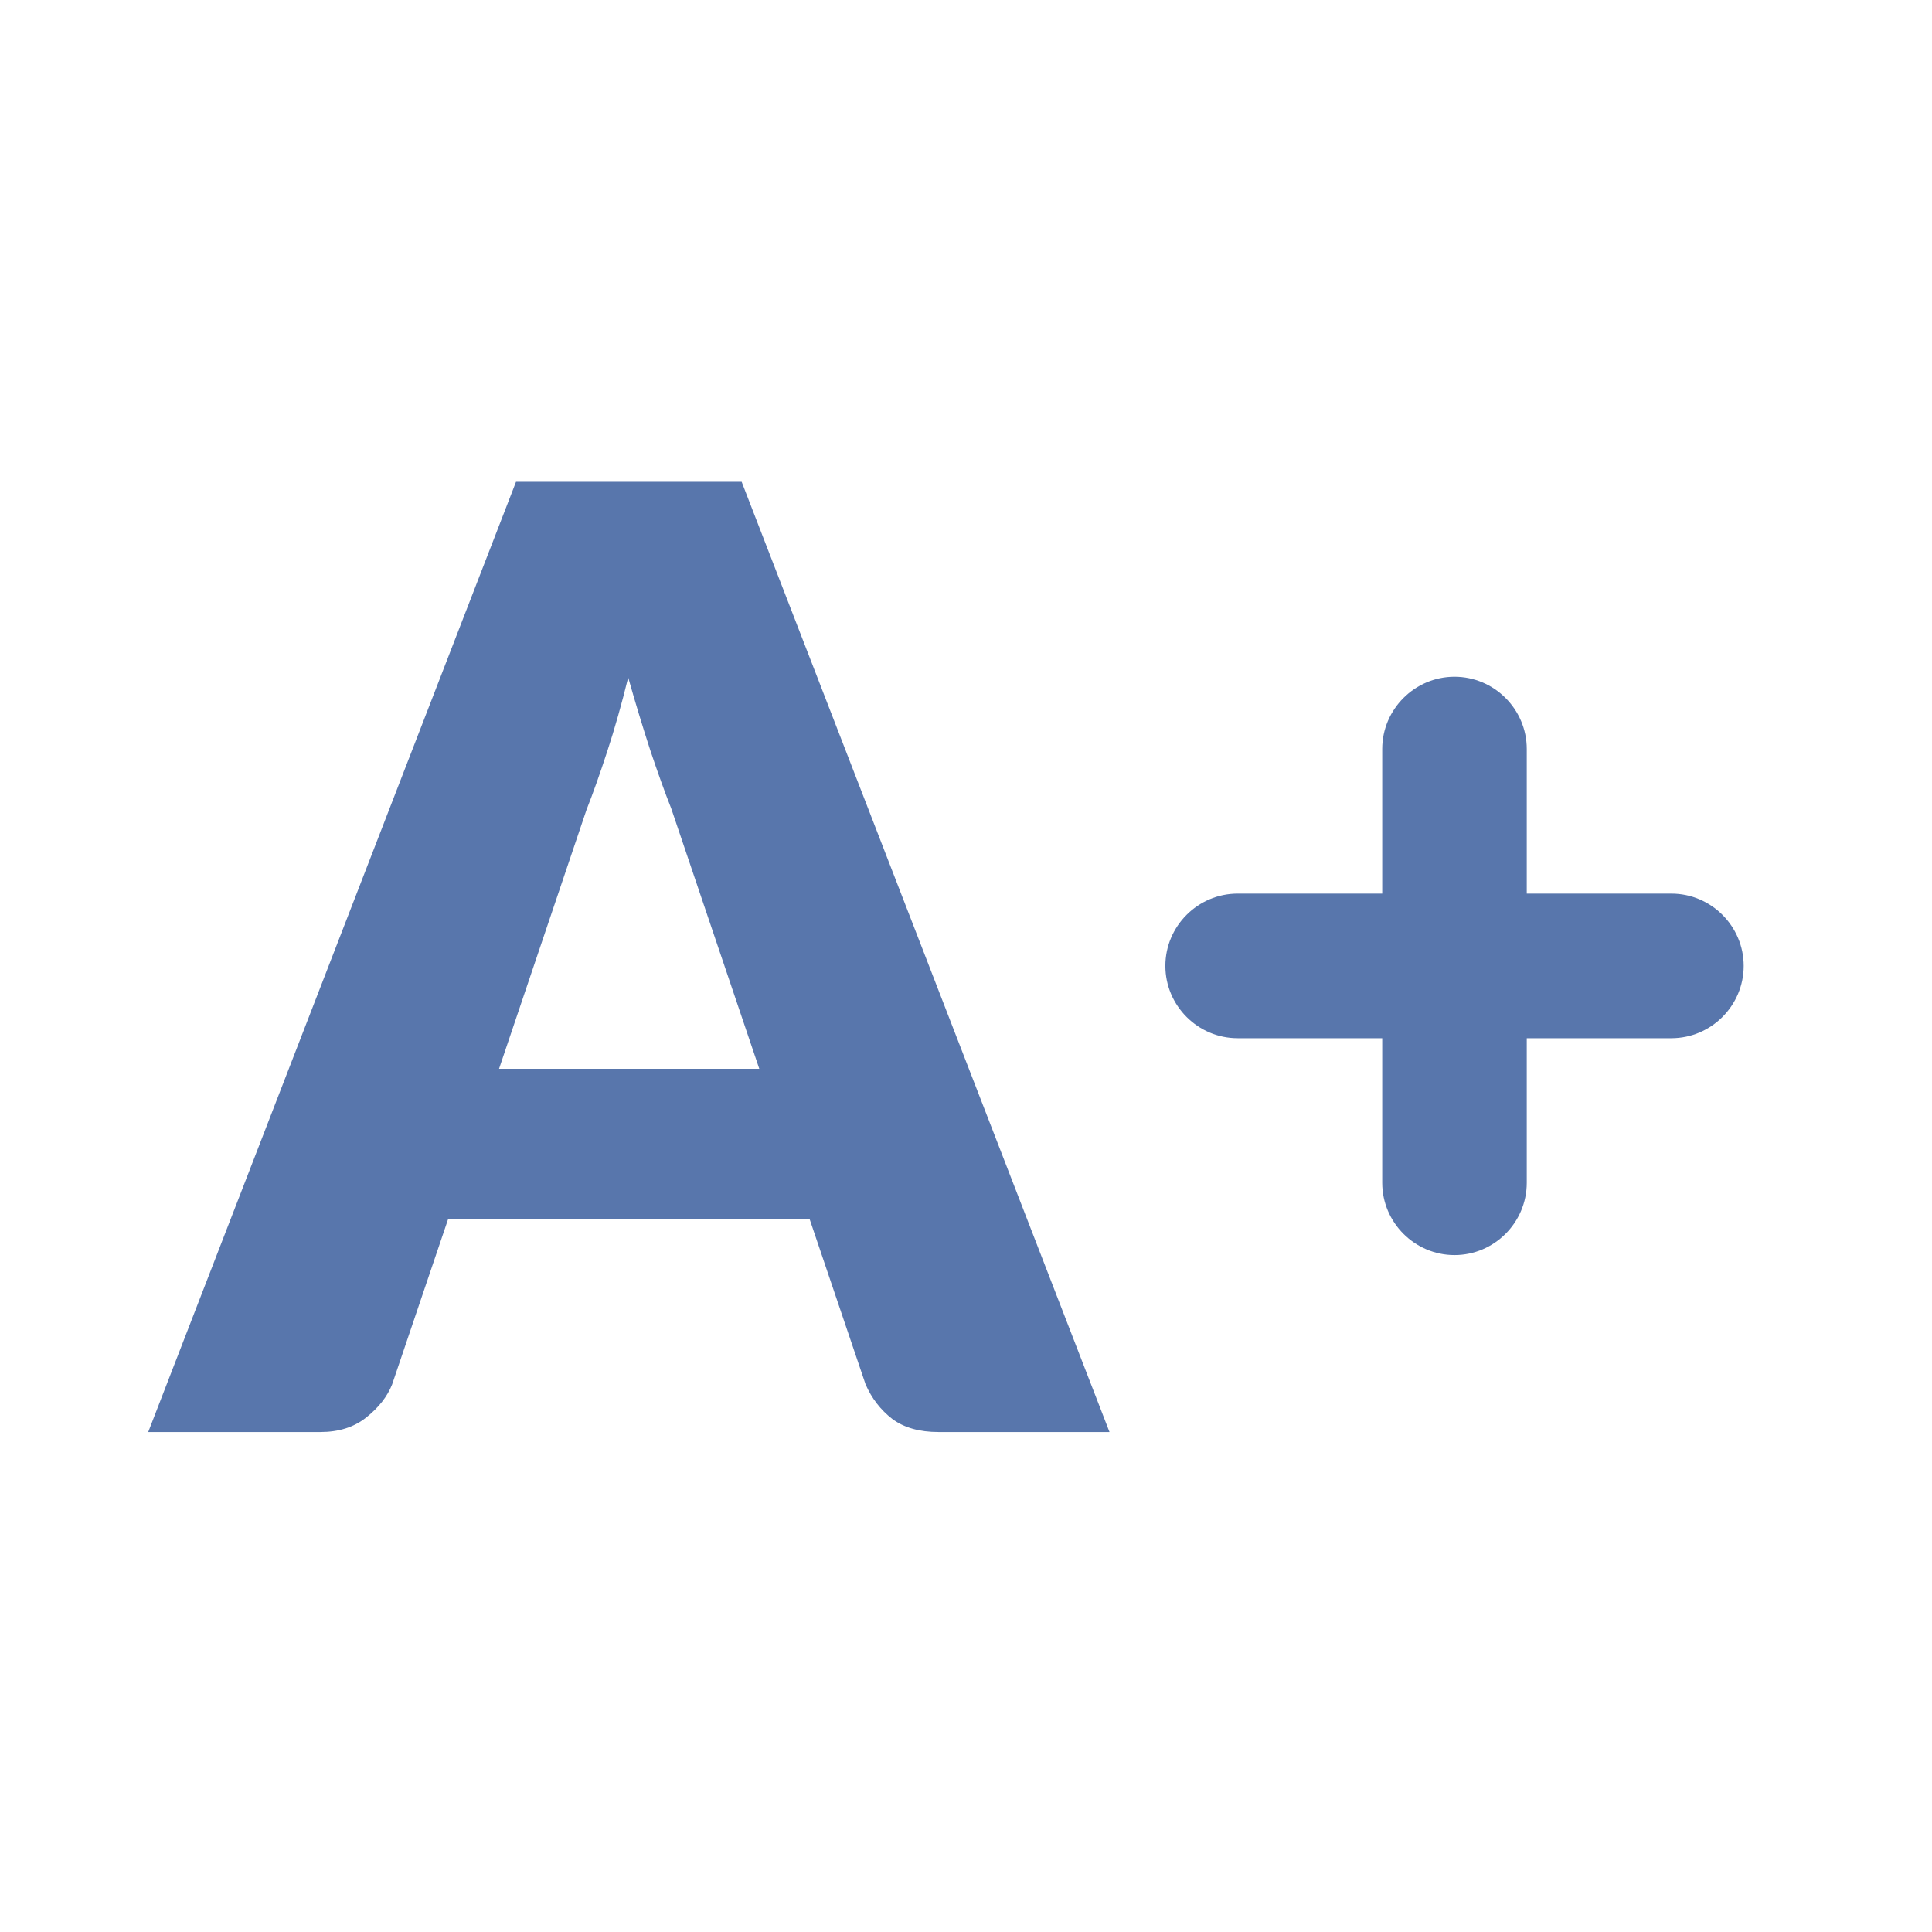
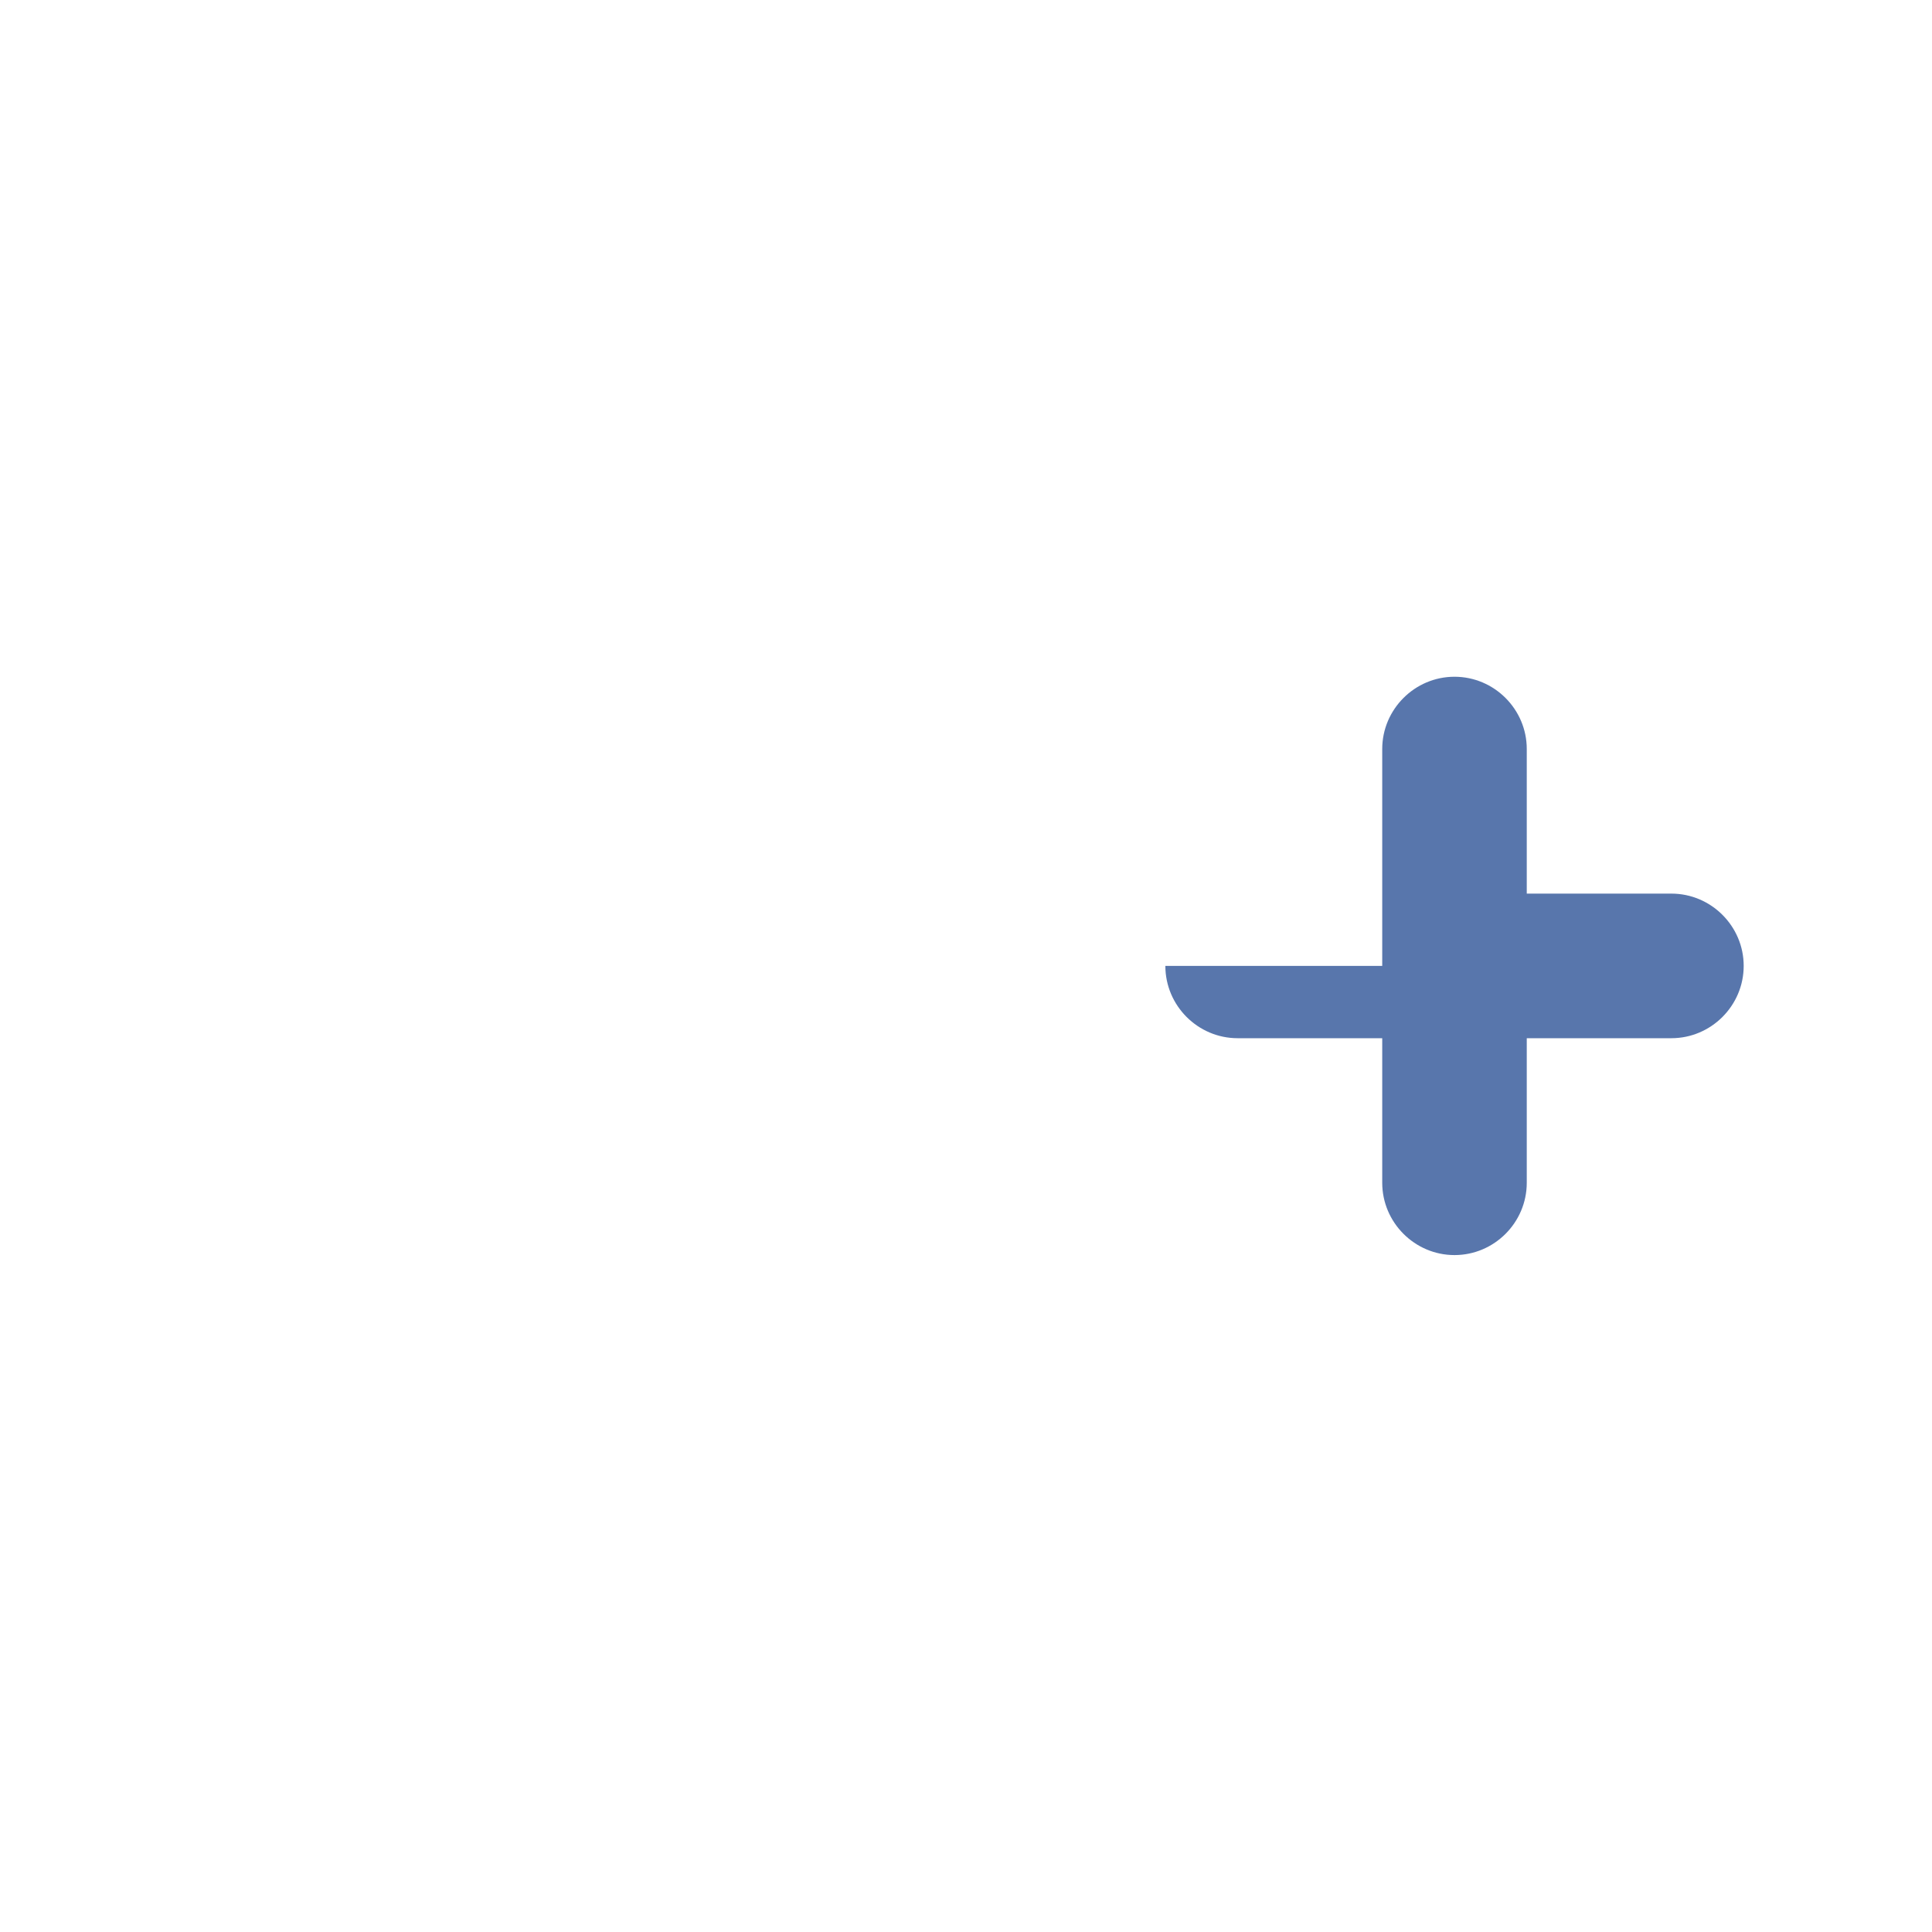
<svg xmlns="http://www.w3.org/2000/svg" width="32" height="32" viewBox="0 0 32 32" fill="none">
  <g id="Icons Accessibility">
-     <path id="Vector" d="M19.302 15.998C19.302 15.34 19.841 14.801 20.499 14.801H22.894V12.406C22.894 11.748 23.433 11.209 24.091 11.209C24.75 11.209 25.288 11.748 25.288 12.406V14.801H27.683C28.342 14.801 28.881 15.34 28.881 15.998C28.881 16.657 28.342 17.196 27.683 17.196H25.288V19.59C25.288 20.249 24.75 20.788 24.091 20.788C23.433 20.788 22.894 20.249 22.894 19.59V17.196H20.499C19.841 17.196 19.302 16.657 19.302 15.998Z" fill="#5876AC" />
-     <path id="Vector_2" d="M12.576 17.702L11.118 13.392C11.01 13.119 10.895 12.798 10.772 12.431C10.65 12.056 10.527 11.653 10.405 11.221C10.297 11.66 10.182 12.067 10.059 12.442C9.937 12.816 9.822 13.14 9.714 13.414L8.266 17.702H12.576ZM18.377 23.719H15.547C15.23 23.719 14.974 23.647 14.78 23.503C14.585 23.352 14.438 23.161 14.337 22.93L13.408 20.187H7.424L6.495 22.93C6.415 23.132 6.271 23.316 6.062 23.481C5.861 23.64 5.609 23.719 5.306 23.719H2.455L8.547 7.98H12.284L18.377 23.719Z" fill="#5876AC" />
+     <path id="Vector" d="M19.302 15.998H22.894V12.406C22.894 11.748 23.433 11.209 24.091 11.209C24.75 11.209 25.288 11.748 25.288 12.406V14.801H27.683C28.342 14.801 28.881 15.34 28.881 15.998C28.881 16.657 28.342 17.196 27.683 17.196H25.288V19.59C25.288 20.249 24.75 20.788 24.091 20.788C23.433 20.788 22.894 20.249 22.894 19.59V17.196H20.499C19.841 17.196 19.302 16.657 19.302 15.998Z" fill="#5876AC" />
  </g>
</svg>